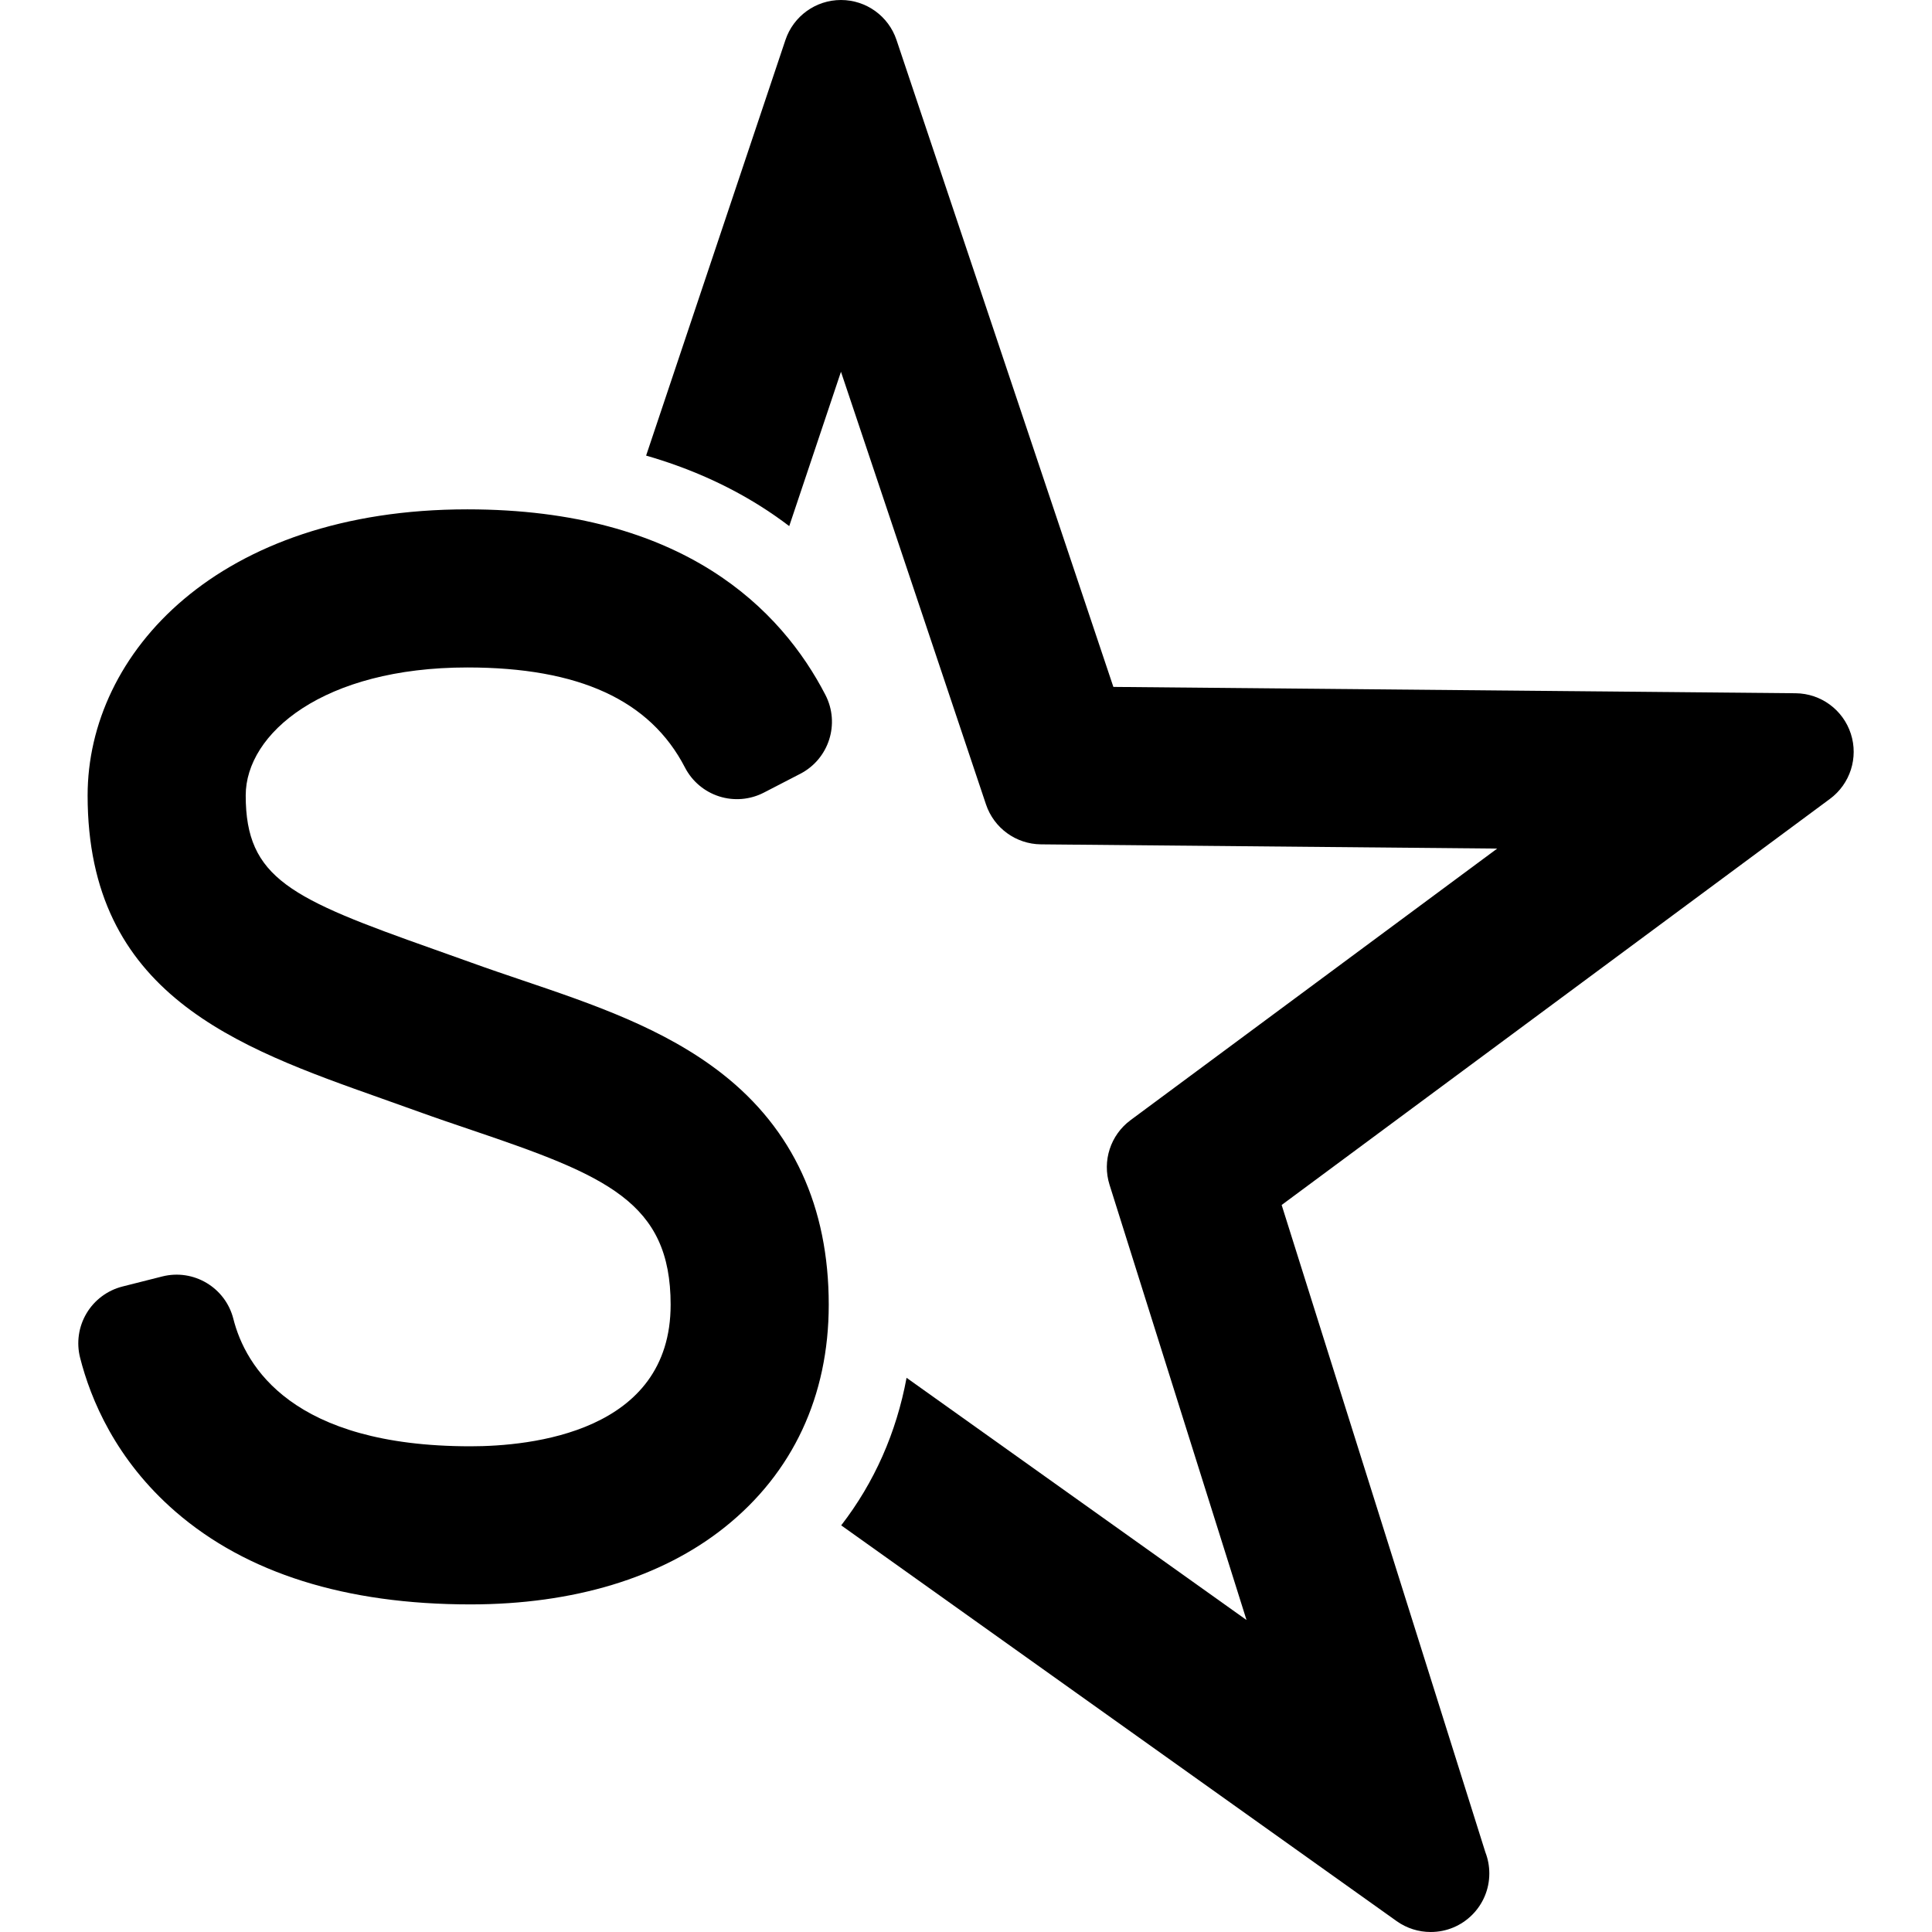
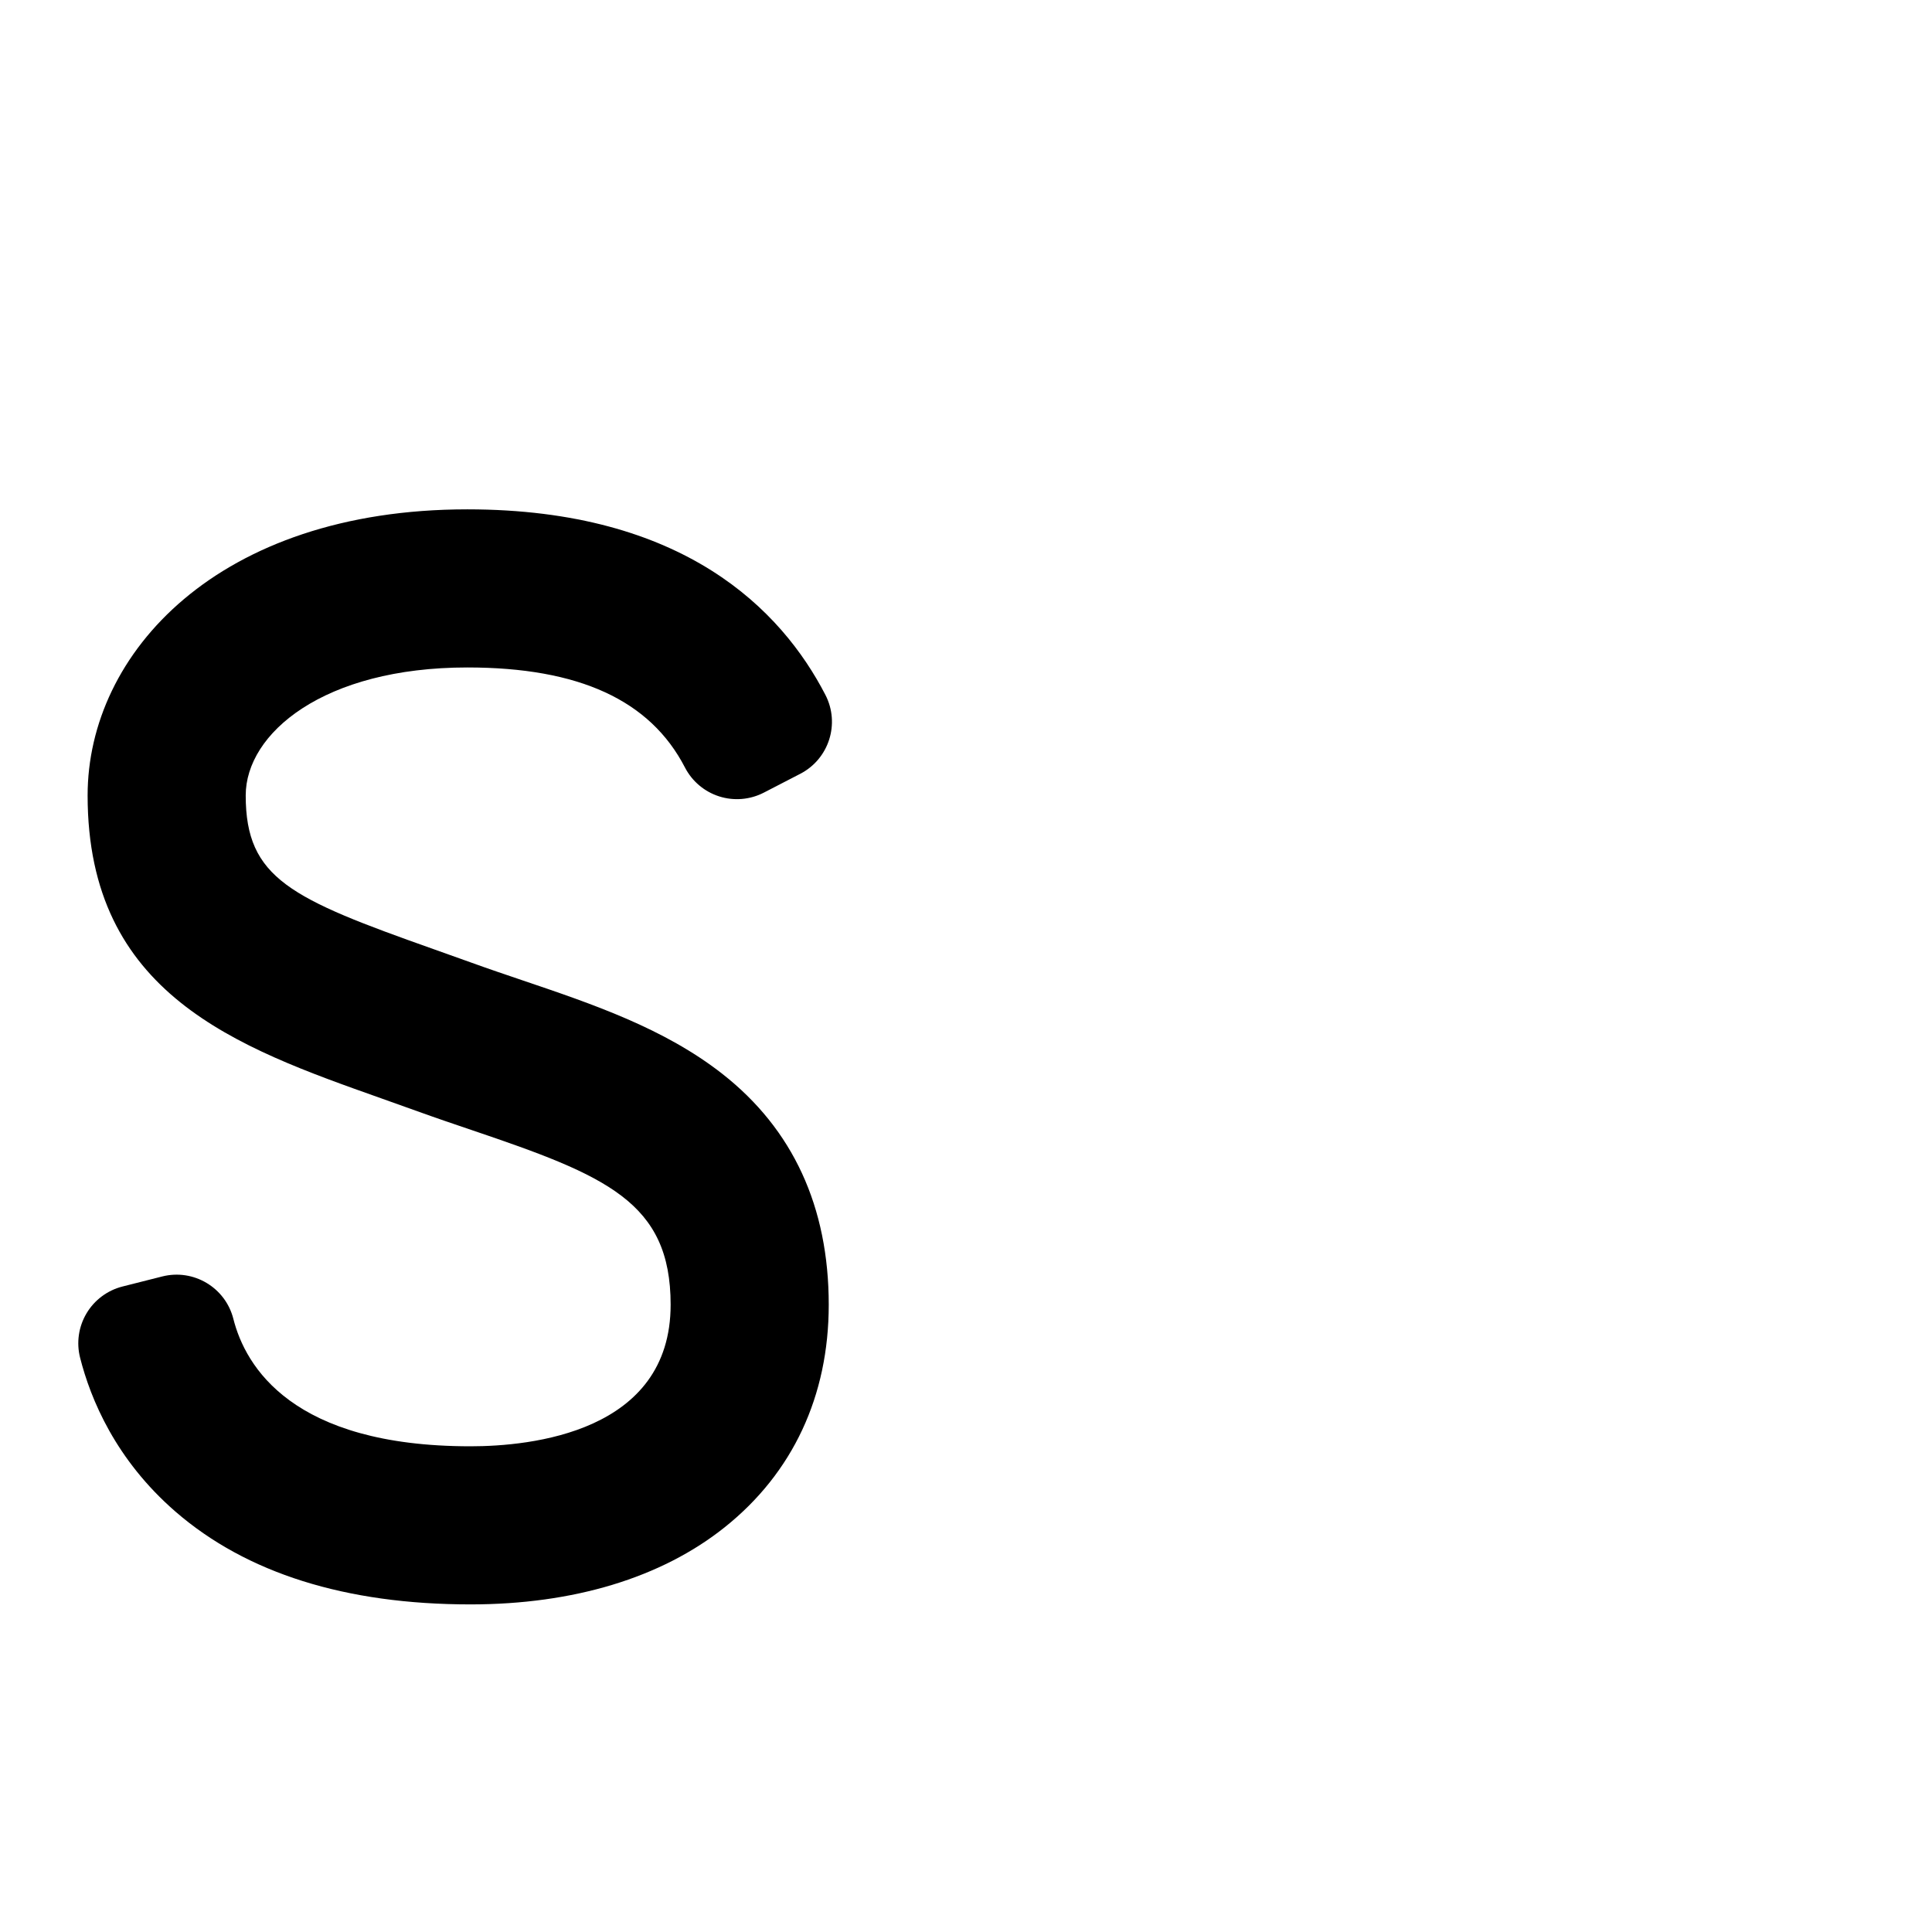
<svg xmlns="http://www.w3.org/2000/svg" fill="#000000" height="800px" width="800px" version="1.1" id="Capa_1" viewBox="0 0 329.922 329.922" xml:space="preserve">
  <g>
    <path d="M79.812,113.981c19.062,0,31.215,5.586,37.154,17.079c1.218,2.357,3.321,4.132,5.848,4.938   c2.526,0.804,5.27,0.572,7.627-0.645l6.219-3.214c4.906-2.536,6.828-8.568,4.292-13.475c-7.469-14.454-24.14-31.684-61.141-31.684   c-42.574,0-64.849,24.577-64.849,48.855c0,33.961,25.471,42.986,50.106,51.715c2.029,0.719,4.105,1.454,6.223,2.221   c3.13,1.132,6.257,2.191,9.336,3.234c22.893,7.752,33.896,12.256,33.896,29.796c0,21.822-23.908,24.179-34.187,24.179   c-30.435,0-38.429-13.633-40.485-21.76c-1.354-5.354-6.794-8.594-12.147-7.242l-6.786,1.717c-2.571,0.651-4.779,2.296-6.137,4.574   c-1.358,2.278-1.756,5.003-1.105,7.574c1.799,7.11,6.087,17.445,16.294,26.297c12.121,10.511,29.066,15.84,50.365,15.84   c17.607,0,32.62-4.554,43.415-13.167c11.627-9.276,17.772-22.42,17.772-38.012c0-16.708-6.115-29.972-18.175-39.424   c-9.912-7.769-22.189-11.926-34.062-15.946c-2.913-0.986-5.924-2.006-8.814-3.052c-2.153-0.778-4.265-1.526-6.388-2.279   c-24.403-8.646-32.123-12.059-32.123-26.265C41.963,125.241,55.229,113.981,79.812,113.981z" />
-     <path d="M316.059,125.293c-1.328-4.088-5.12-6.869-9.418-6.909l-116.514-1.083L153.093,6.821C151.727,2.746,147.909,0,143.611,0   c-4.298,0-8.115,2.746-9.482,6.821l-23.793,70.98c7.107,2.049,13.614,4.913,19.47,8.595c1.721,1.082,3.373,2.234,4.97,3.444   l8.834-26.353l24.765,73.879c1.355,4.043,5.125,6.781,9.389,6.821l77.906,0.724l-62.61,46.374   c-3.427,2.538-4.867,6.97-3.587,11.037l23.391,74.322l-58.051-41.361c-1.744,9.383-5.499,17.863-11.163,25.198l94.854,67.585   c1.737,1.237,3.77,1.855,5.803,1.855c0.006,0,0.012,0,0.02,0c5.523,0,10-4.477,10-10c0-1.278-0.24-2.501-0.677-3.625   l-34.786-110.525l93.635-69.352C315.954,133.86,317.387,129.381,316.059,125.293z" />
  </g>
</svg>